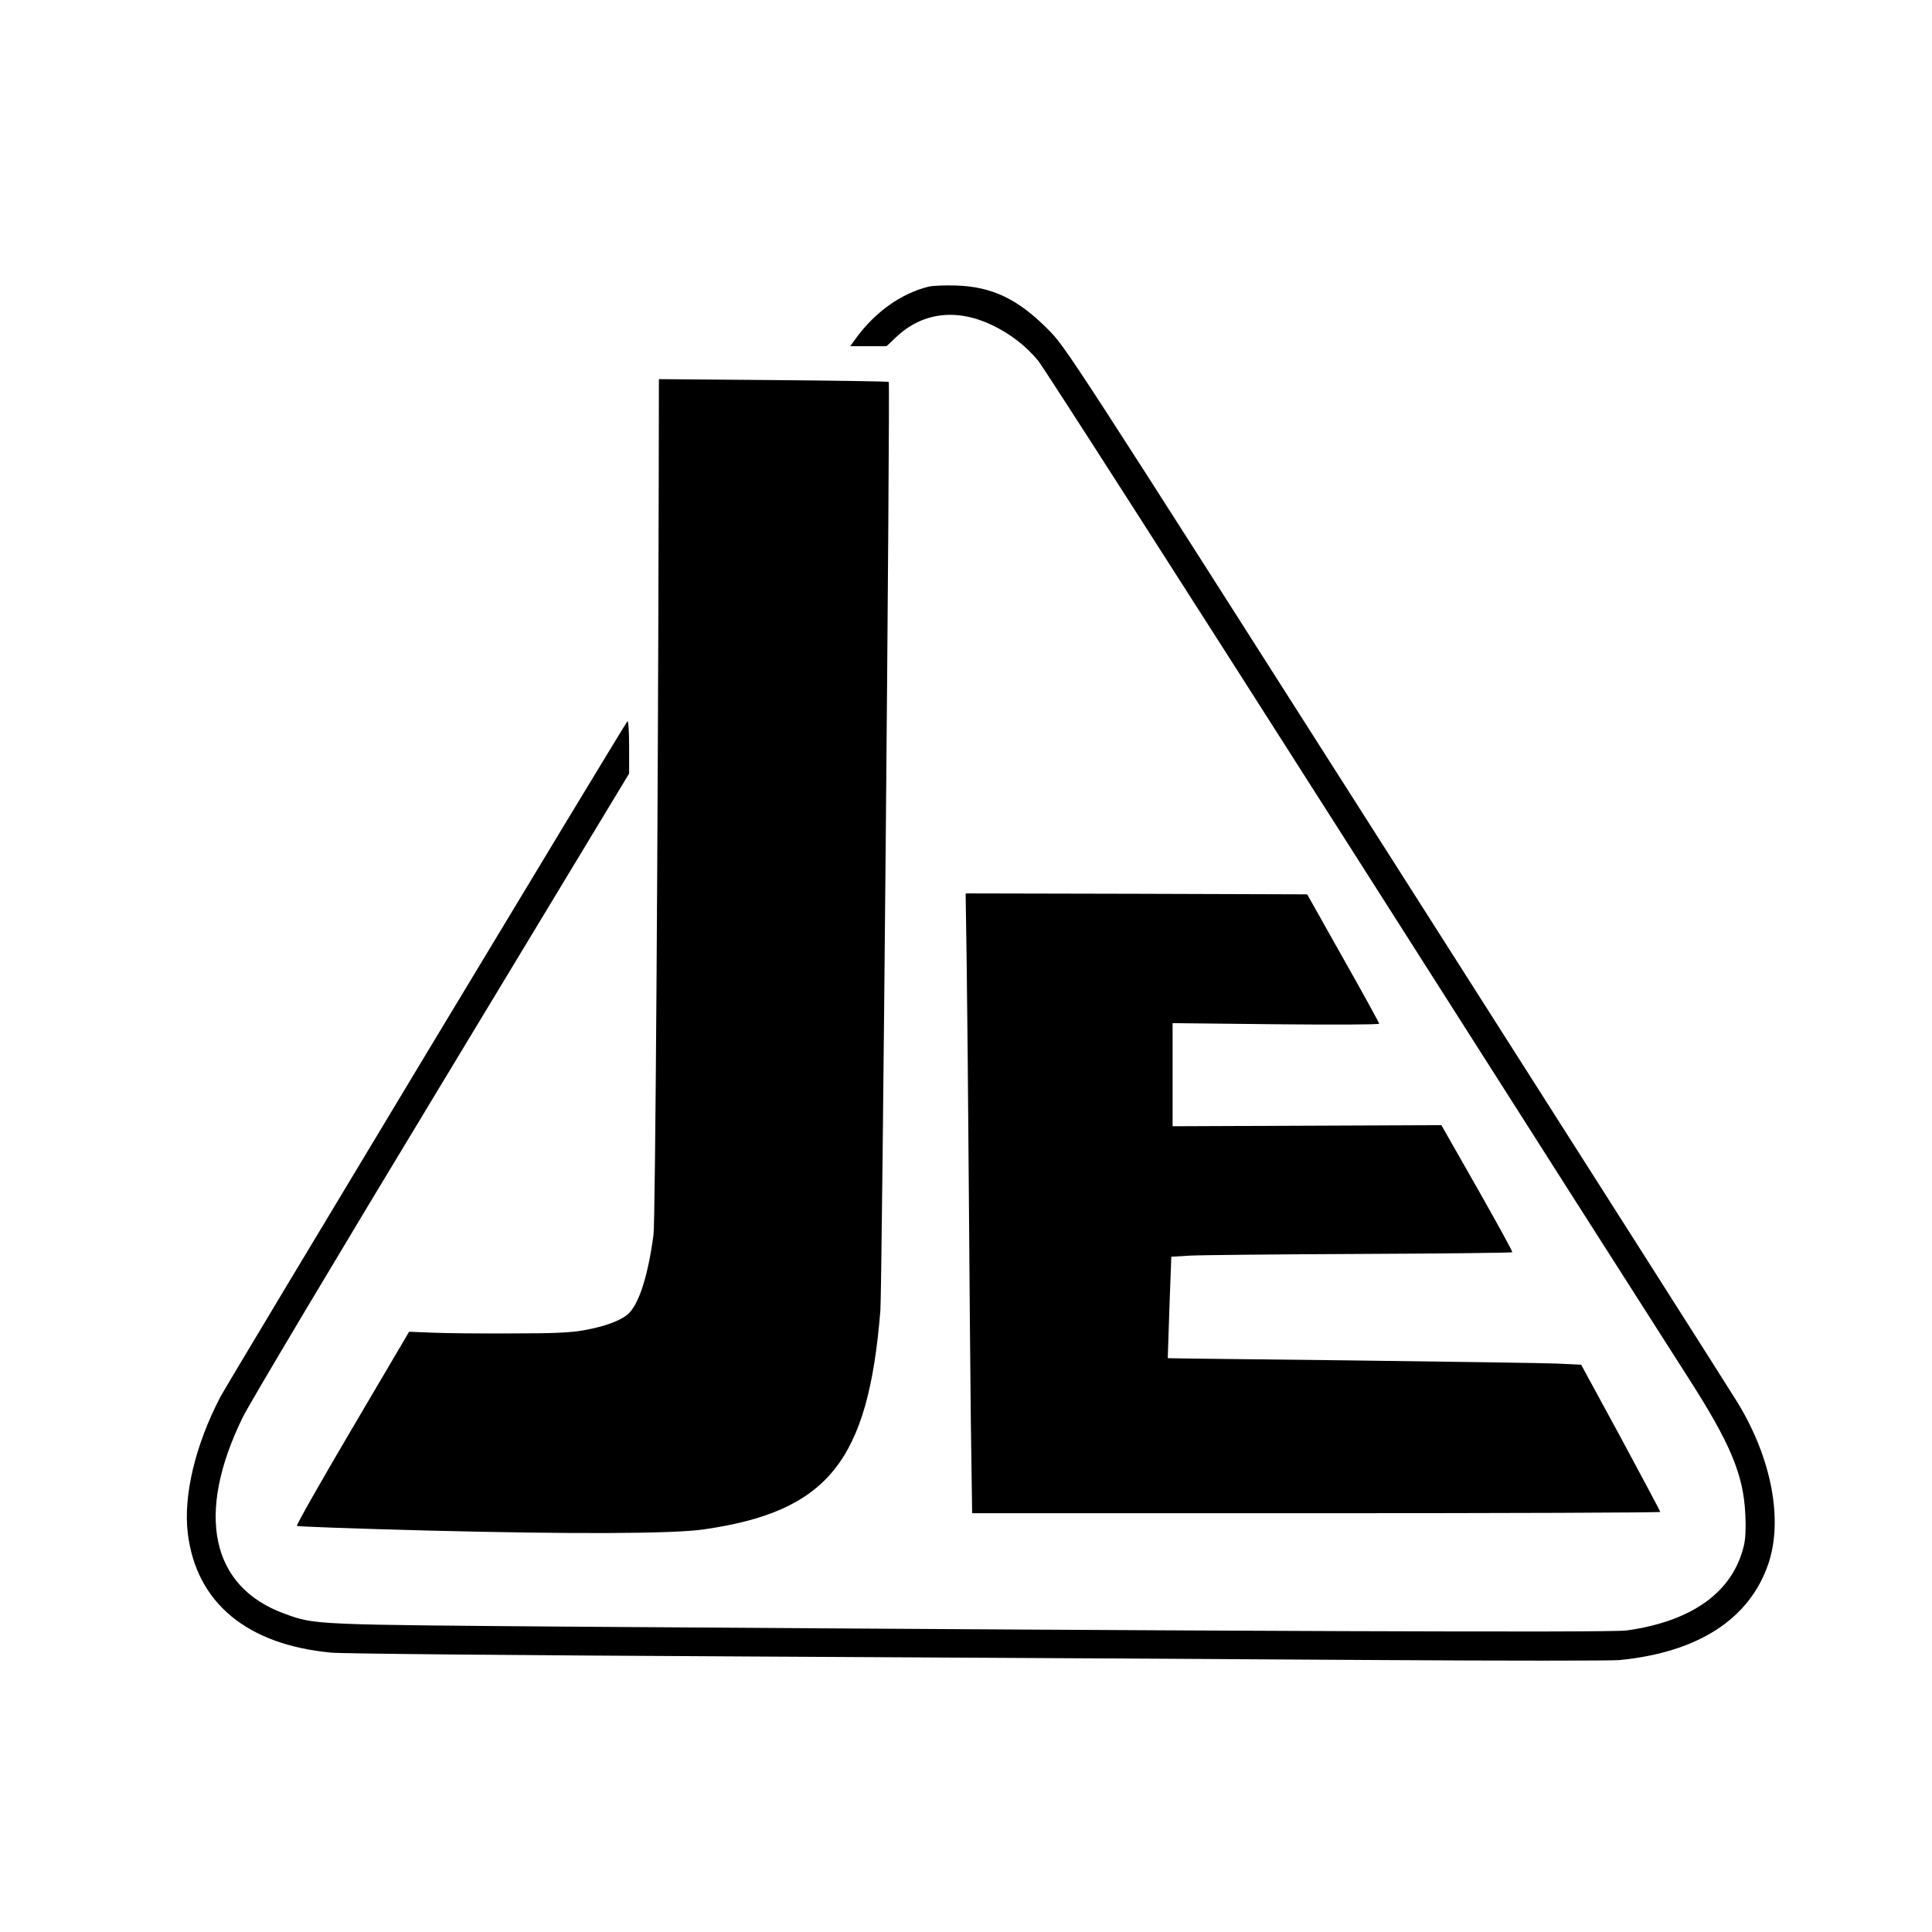
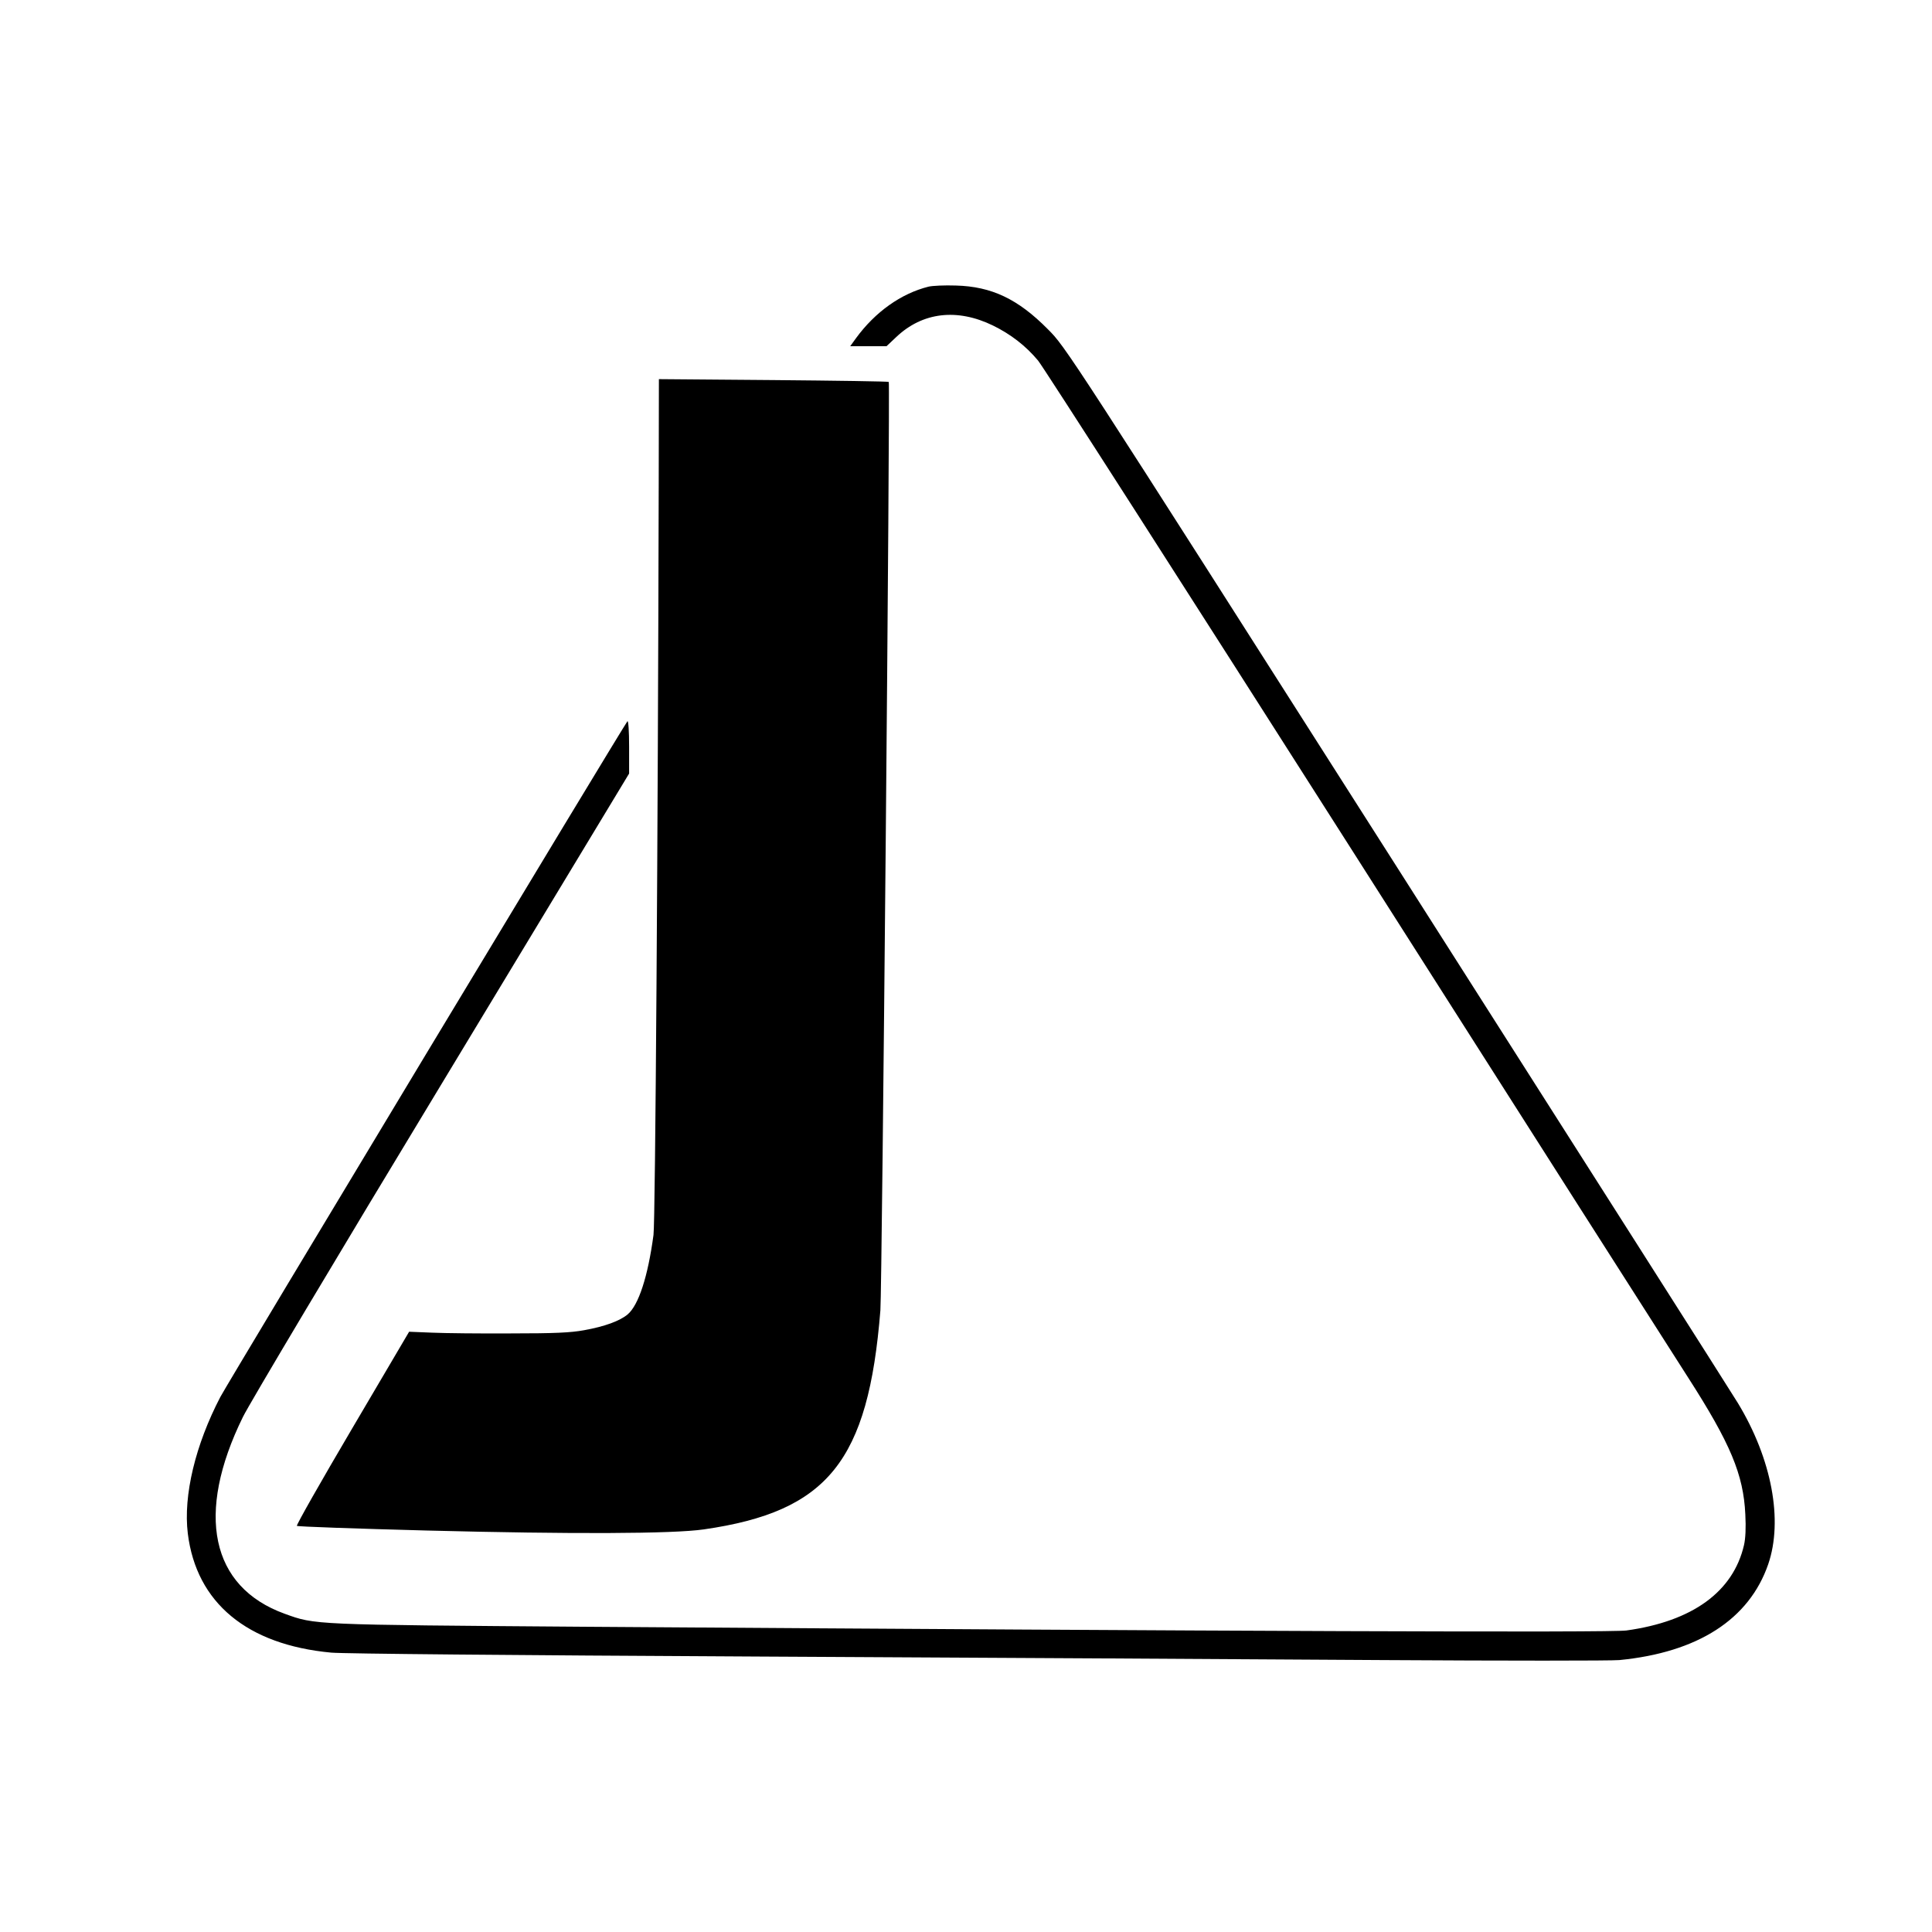
<svg xmlns="http://www.w3.org/2000/svg" version="1.0" width="1038pt" height="1038pt" viewBox="0 0 1038 1038" preserveAspectRatio="xMidYMid meet">
  <g transform="translate(0,1038) scale(0.1,-0.1)" fill="#000000" stroke="none">
    <path d="M4989 8840 c-148 -37 -287 -136 -390 -277 l-31 -43 98 0 97 0 52 49 c141 134 327 156 520 62 96 -47 176 -109 242 -188 27 -32 791 -1224 1698 -2648 907 -1425 1714 -2691 1794 -2815 228 -355 298 -522 308 -736 4 -72 1 -130 -7 -165 -58 -251 -277 -410 -632 -459 -83 -12 -2116 -4 -5598 20 -1470 11 -1445 10 -1611 70 -397 144 -480 536 -224 1057 34 70 515 877 1069 1792 l1006 1665 0 145 c0 82 -4 141 -9 136 -20 -23 -2139 -3540 -2187 -3630 -134 -257 -200 -529 -175 -734 46 -372 318 -598 771 -640 71 -6 945 -14 2295 -21 1199 -6 2711 -15 3360 -19 649 -4 1218 -4 1265 0 422 41 698 219 800 515 81 236 19 566 -163 866 -28 47 -853 1343 -1832 2880 -1779 2793 -1779 2793 -1875 2889 -161 163 -303 230 -495 235 -60 2 -126 -1 -146 -6z" />
    <path d="M3539 7759 c-4 -1834 -18 -3941 -28 -4014 -30 -224 -80 -377 -139 -427 -42 -35 -123 -65 -235 -85 -72 -13 -156 -17 -392 -17 -165 -1 -356 1 -423 4 l-124 5 -305 -518 c-168 -285 -302 -521 -298 -525 3 -4 318 -15 698 -25 779 -20 1321 -18 1488 6 667 96 884 366 949 1177 9 120 53 4980 45 4988 -3 3 -282 7 -620 10 l-615 5 -1 -584z" />
-     <path d="M5194 5178 c3 -222 8 -749 11 -1173 3 -423 8 -992 11 -1262 l7 -493 1848 0 c1017 0 1849 3 1849 7 0 4 -96 183 -212 399 l-213 392 -130 6 c-71 3 -571 10 -1110 17 -539 6 -980 11 -981 12 0 1 4 124 9 274 l10 271 101 6 c56 3 467 7 914 9 446 2 814 6 817 9 3 3 -82 157 -188 344 l-193 339 -722 -3 -722 -3 0 277 0 277 555 -6 c305 -3 555 -2 555 3 0 4 -87 163 -194 352 l-193 343 -918 3 -917 2 6 -402z" />
  </g>
</svg>